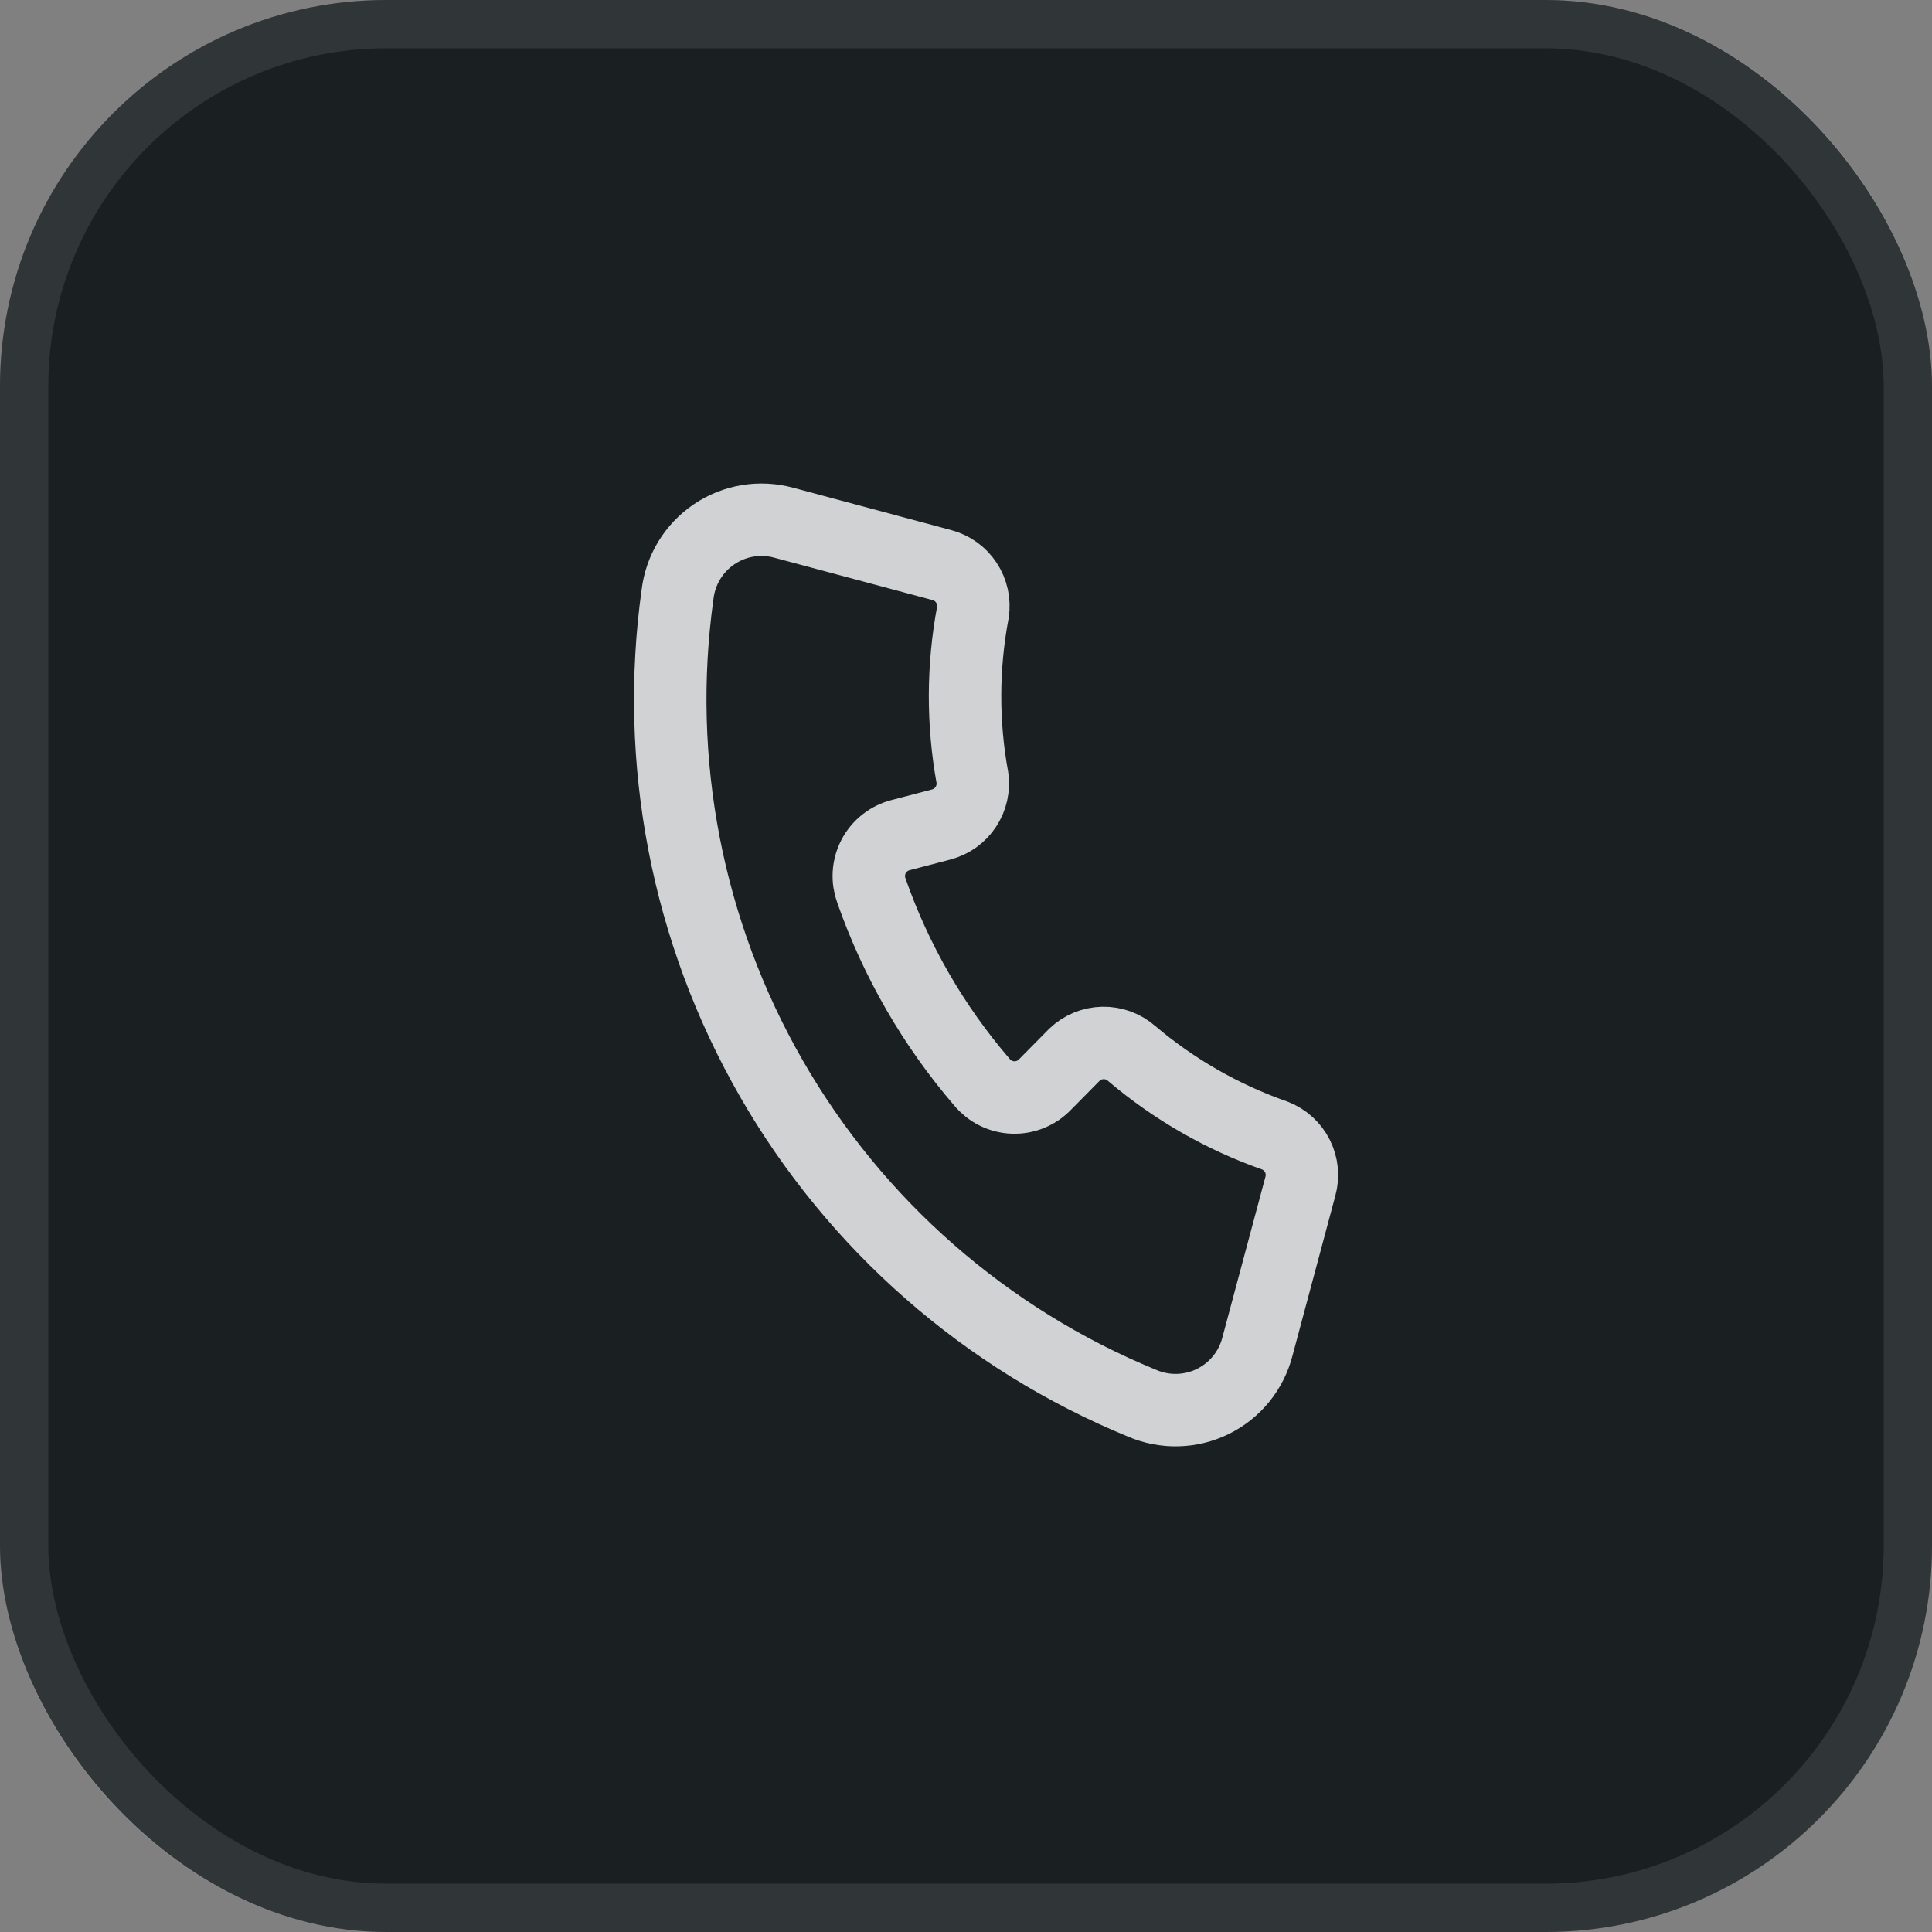
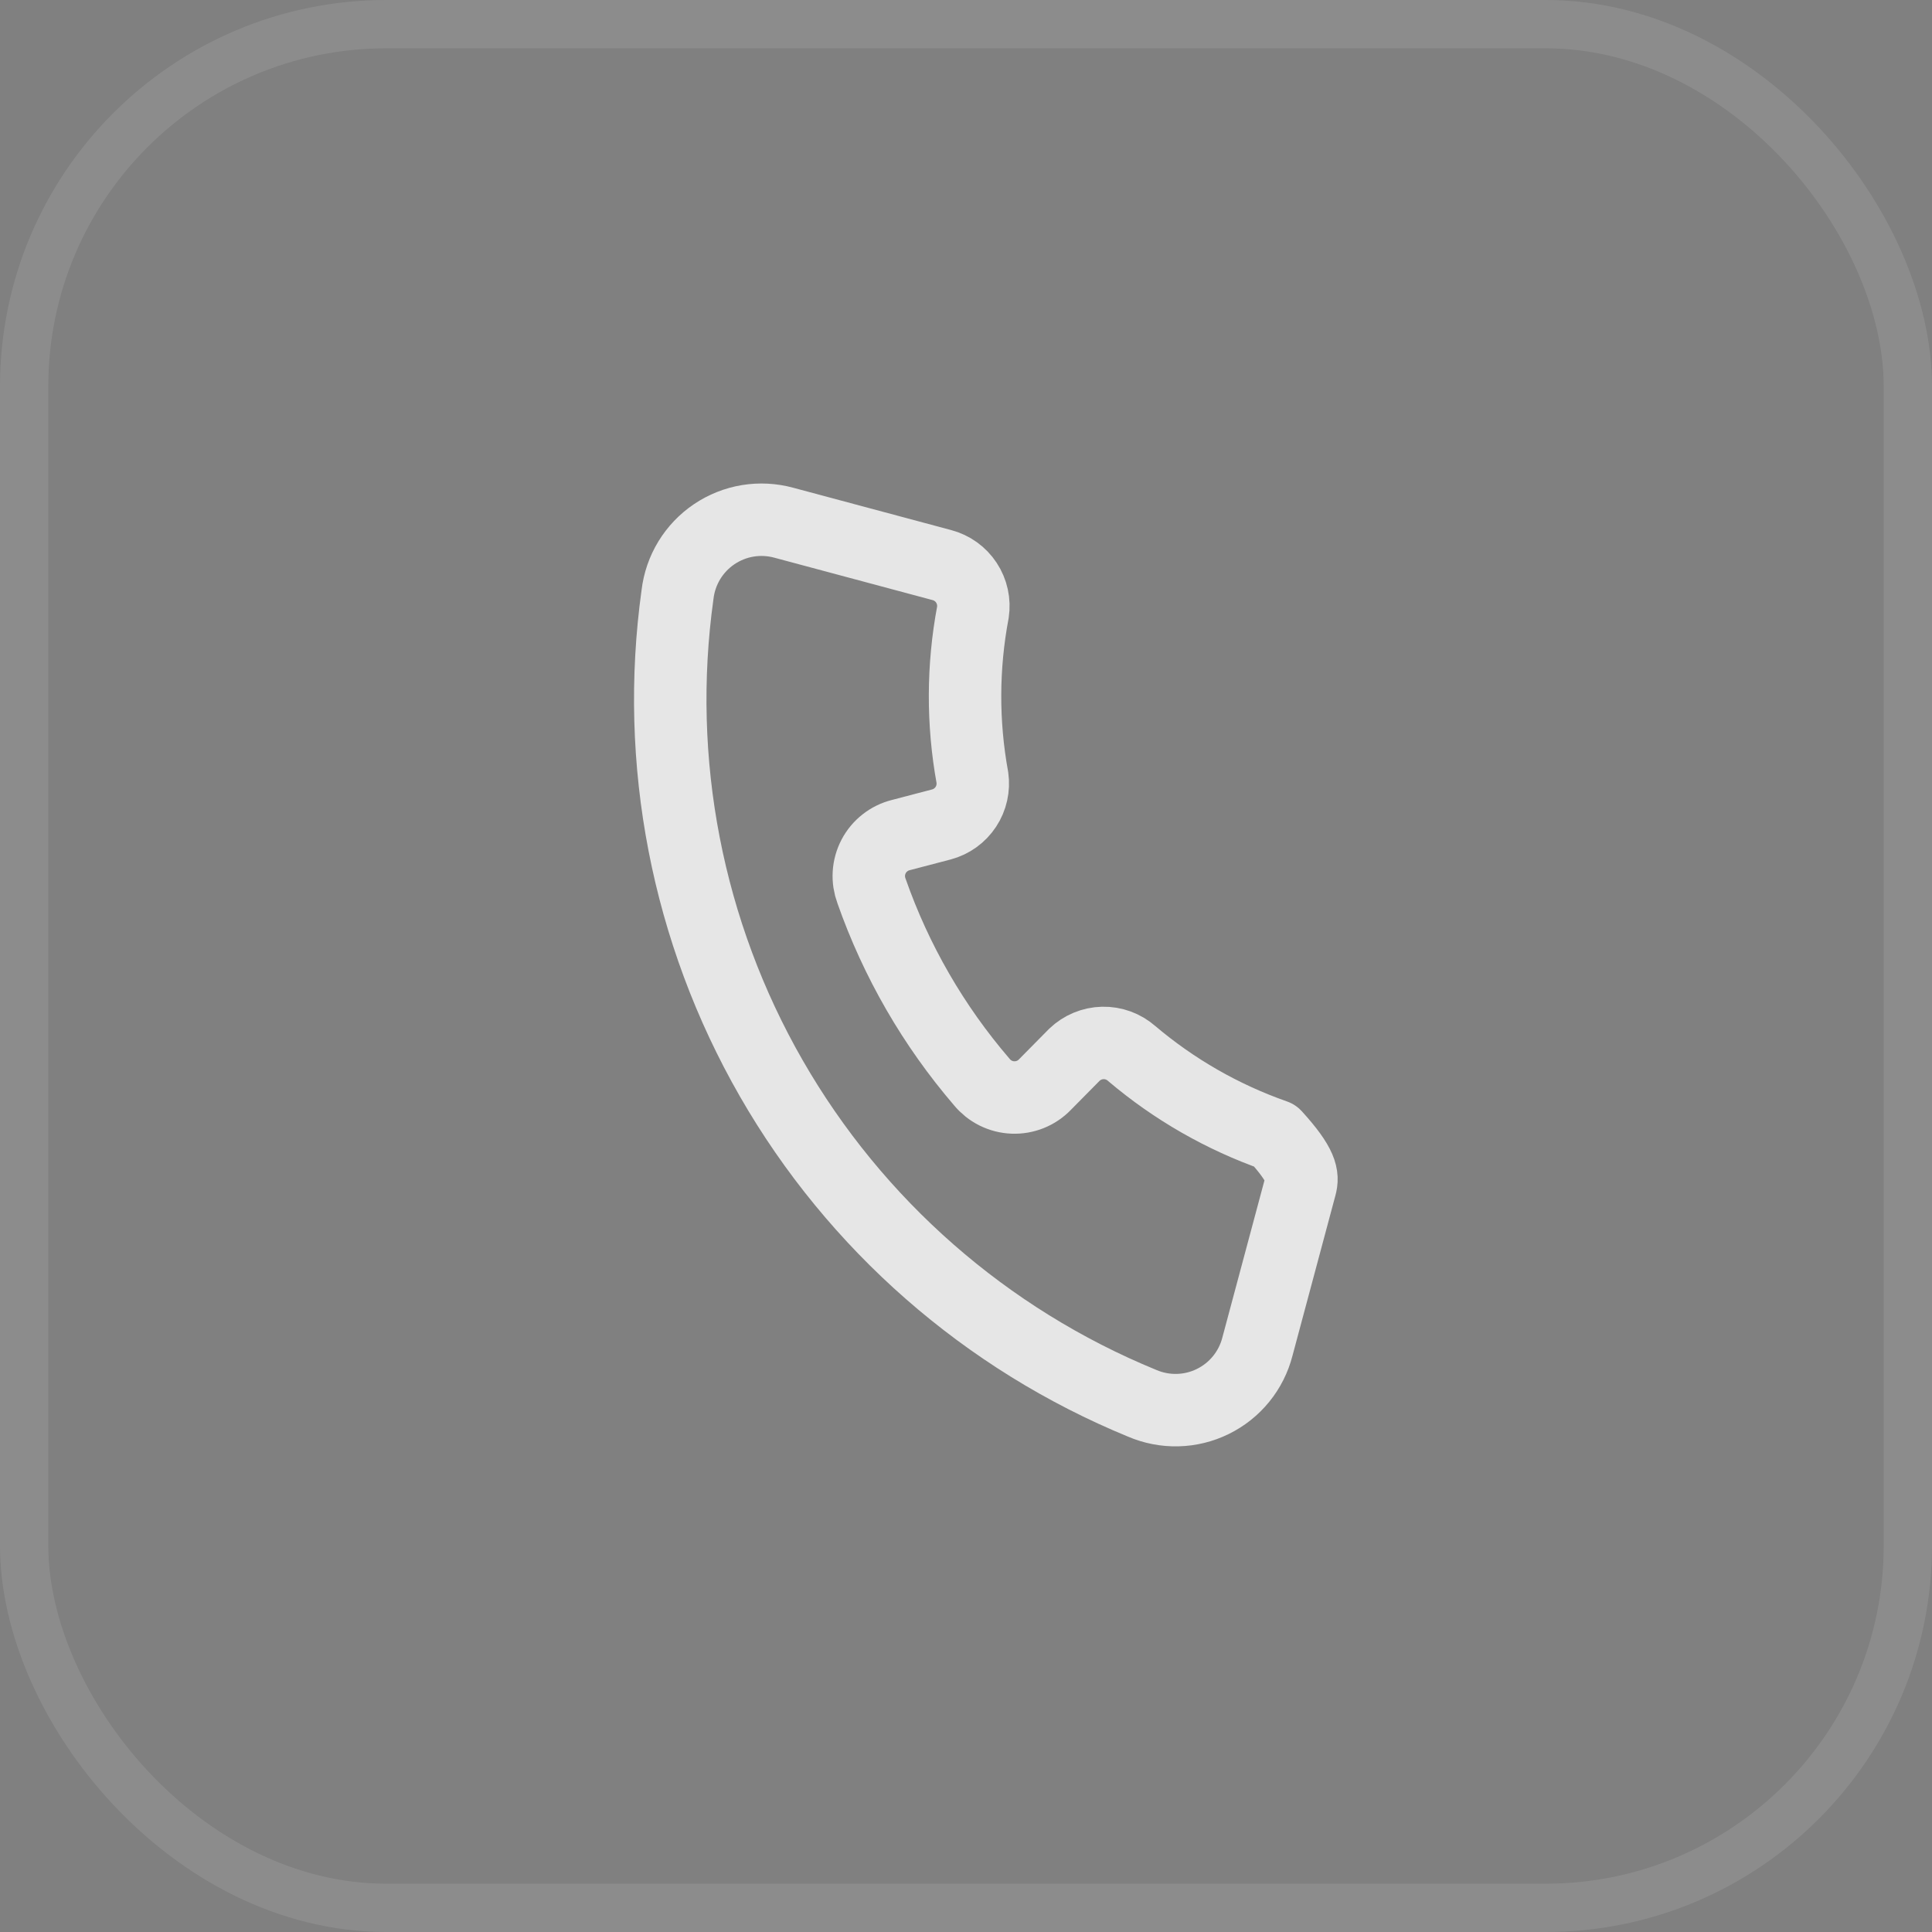
<svg xmlns="http://www.w3.org/2000/svg" width="80" height="80" viewBox="0 0 80 80" fill="none">
  <rect x="0" y="0" width="80" height="80" fill="#808080" stroke="none" />
-   <rect width="80" height="80" rx="16" fill="#1A1F21" />
  <rect x="1" y="1" width="78" height="78" rx="15" stroke="white" stroke-opacity="0.1" stroke-width="2" />
-   <path d="M53.847 49.118L52.067 55.761C51.941 56.251 51.711 56.708 51.392 57.1C51.073 57.492 50.673 57.81 50.219 58.033C49.765 58.256 49.268 58.378 48.762 58.39C48.257 58.402 47.755 58.305 47.29 58.105C40.822 55.449 35.421 50.717 31.938 44.653C28.456 38.59 27.09 31.54 28.055 24.615C28.114 24.114 28.28 23.632 28.542 23.201C28.804 22.771 29.156 22.402 29.574 22.12C29.992 21.838 30.466 21.649 30.963 21.567C31.461 21.486 31.97 21.512 32.456 21.645L38.998 23.398C39.416 23.508 39.78 23.768 40.017 24.13C40.255 24.491 40.35 24.928 40.285 25.356C39.859 27.616 39.852 29.935 40.264 32.198C40.324 32.622 40.228 33.054 39.992 33.411C39.756 33.769 39.397 34.027 38.983 34.138L37.307 34.577C37.067 34.636 36.842 34.745 36.647 34.898C36.452 35.05 36.291 35.242 36.176 35.461C36.061 35.681 35.993 35.922 35.978 36.169C35.963 36.416 36.001 36.663 36.088 36.895C37.104 39.793 38.653 42.475 40.654 44.804C40.811 44.995 41.007 45.152 41.228 45.262C41.45 45.372 41.692 45.435 41.94 45.444C42.187 45.454 42.434 45.411 42.663 45.319C42.893 45.226 43.1 45.086 43.272 44.907L44.489 43.675C44.806 43.371 45.225 43.196 45.664 43.186C46.103 43.176 46.529 43.332 46.859 43.622C48.613 45.11 50.625 46.263 52.796 47.024C53.199 47.182 53.529 47.483 53.723 47.869C53.918 48.256 53.962 48.701 53.847 49.118Z" stroke="white" stroke-opacity="0.8" stroke-width="3" stroke-linecap="round" stroke-linejoin="round" />
+   <path d="M53.847 49.118L52.067 55.761C51.941 56.251 51.711 56.708 51.392 57.1C51.073 57.492 50.673 57.81 50.219 58.033C49.765 58.256 49.268 58.378 48.762 58.39C48.257 58.402 47.755 58.305 47.29 58.105C40.822 55.449 35.421 50.717 31.938 44.653C28.456 38.59 27.09 31.54 28.055 24.615C28.114 24.114 28.28 23.632 28.542 23.201C28.804 22.771 29.156 22.402 29.574 22.12C29.992 21.838 30.466 21.649 30.963 21.567C31.461 21.486 31.97 21.512 32.456 21.645L38.998 23.398C39.416 23.508 39.78 23.768 40.017 24.13C40.255 24.491 40.35 24.928 40.285 25.356C39.859 27.616 39.852 29.935 40.264 32.198C40.324 32.622 40.228 33.054 39.992 33.411C39.756 33.769 39.397 34.027 38.983 34.138L37.307 34.577C37.067 34.636 36.842 34.745 36.647 34.898C36.452 35.05 36.291 35.242 36.176 35.461C36.061 35.681 35.993 35.922 35.978 36.169C35.963 36.416 36.001 36.663 36.088 36.895C37.104 39.793 38.653 42.475 40.654 44.804C40.811 44.995 41.007 45.152 41.228 45.262C41.45 45.372 41.692 45.435 41.94 45.444C42.187 45.454 42.434 45.411 42.663 45.319C42.893 45.226 43.1 45.086 43.272 44.907L44.489 43.675C44.806 43.371 45.225 43.196 45.664 43.186C46.103 43.176 46.529 43.332 46.859 43.622C48.613 45.11 50.625 46.263 52.796 47.024C53.918 48.256 53.962 48.701 53.847 49.118Z" stroke="white" stroke-opacity="0.8" stroke-width="3" stroke-linecap="round" stroke-linejoin="round" />
</svg>